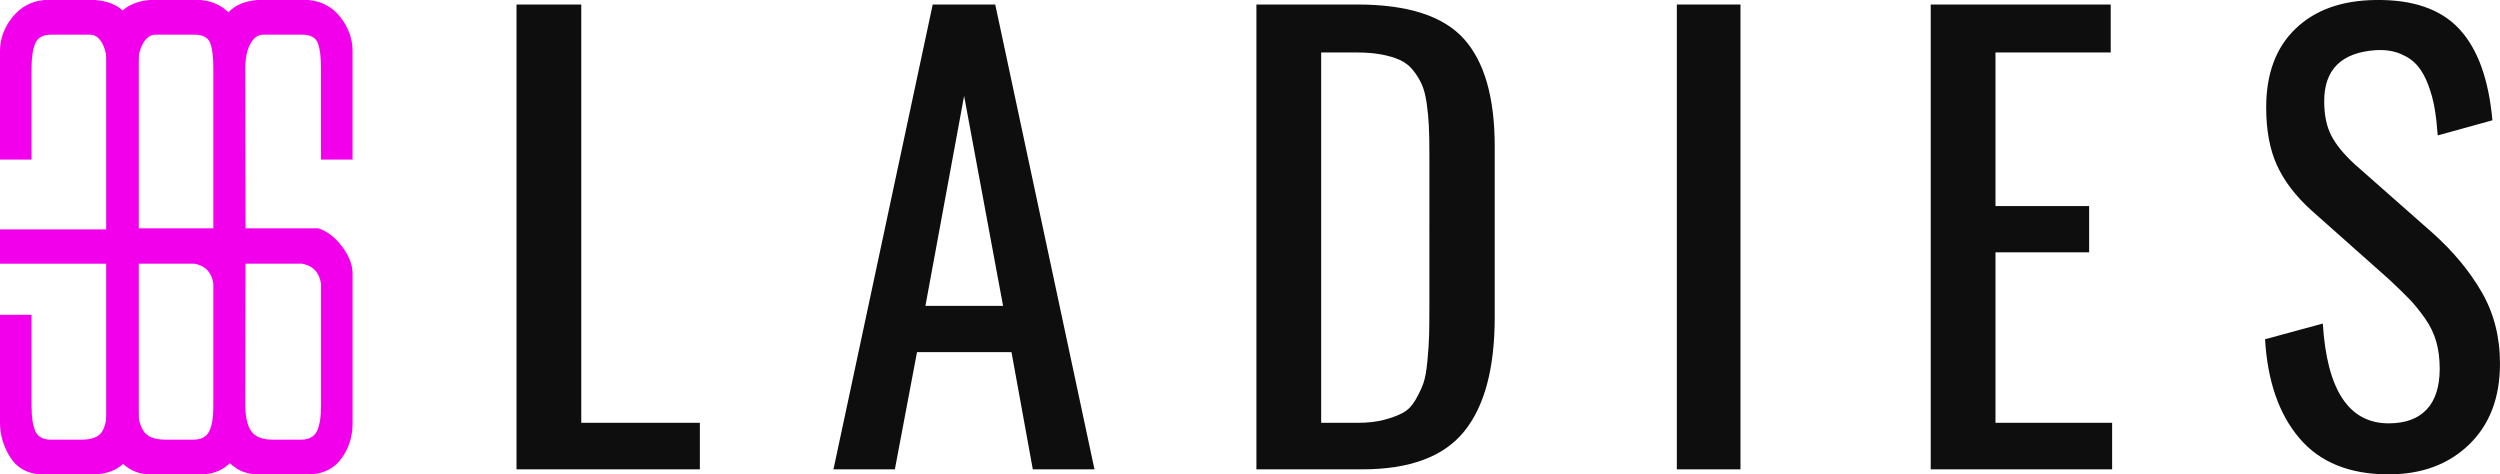
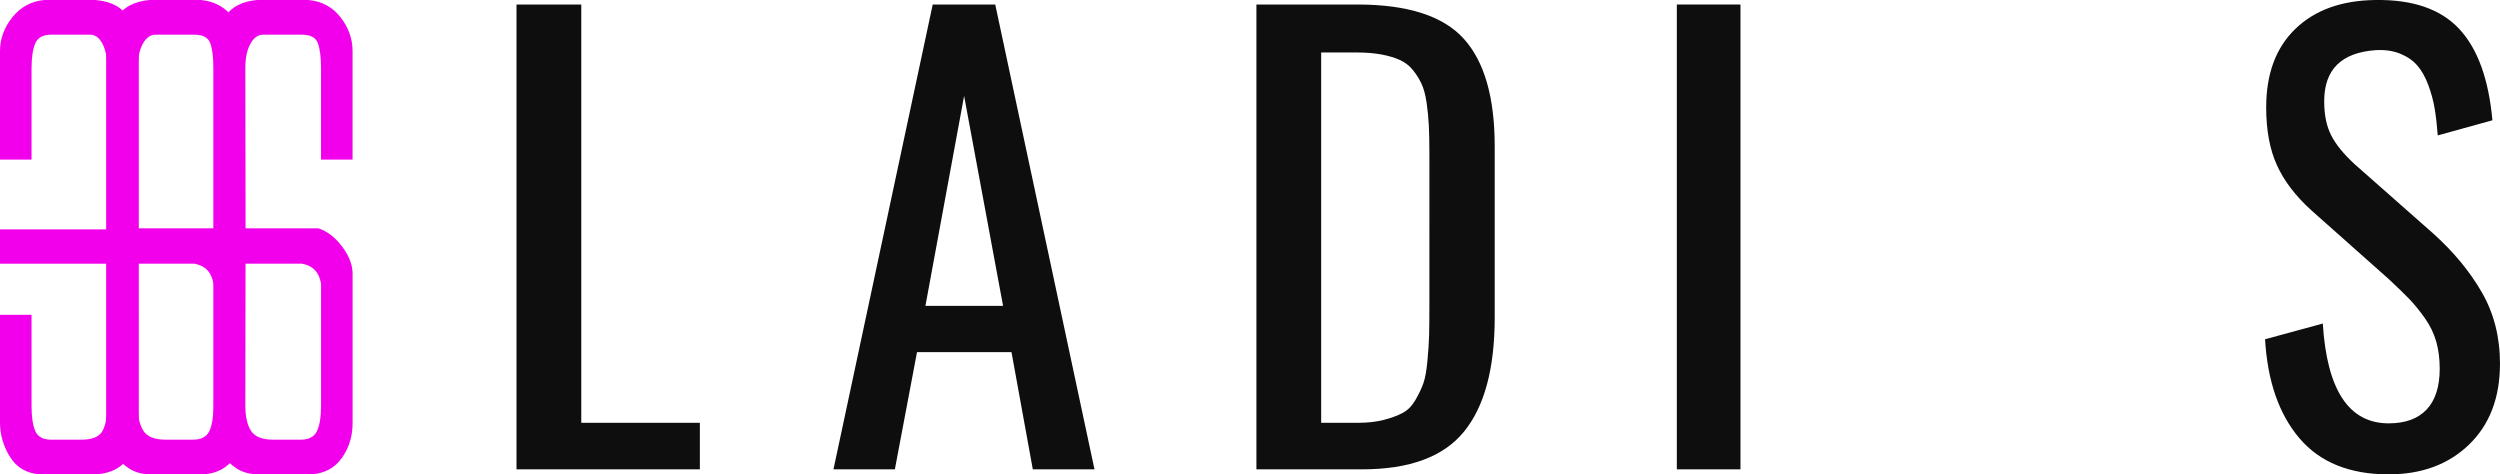
<svg xmlns="http://www.w3.org/2000/svg" id="Calque_2" viewBox="0 0 1311.57 248.87">
  <defs>
    <style>.cls-1{fill:#0e0e0e;}.cls-2{fill:#f200ec;}</style>
  </defs>
  <g id="Calque_1-2">
    <g>
      <path class="cls-2" d="M56.26,111.2V35.74c0-5.3-.83-9.54-2.48-12.74-1.65-3.2-3.81-4.8-6.45-4.8H26.81c-4.19,0-6.95,1.49-8.27,4.47-1.32,2.98-1.99,7.45-1.99,13.4v47.66H0V26.81c0-6.4,2.15-12.3,6.45-17.71C10.76,3.7,16.33,.66,23.17,0h26.81c8.38,.66,14.28,3.86,17.71,9.6,3.42,5.74,5.13,12.25,5.13,19.53V219.75c0,7.06-1.65,13.52-4.96,19.36-3.31,5.85-9.05,9.1-17.21,9.76H21.18c-7.06-.44-12.36-3.48-15.89-9.1-3.53-5.63-5.3-11.75-5.3-18.37v-56.26H16.55v47.66c0,5.96,.66,10.43,1.99,13.4s4.08,4.47,8.27,4.47h15.89c5.73,0,9.43-1.54,11.09-4.63,1.65-3.09,2.48-7.5,2.48-13.24V111.2Z" />
      <path class="cls-2" d="M72.26,119.8h56.46l-.2,102.26c0,6.84-1.88,12.91-5.63,18.2-3.75,5.3-9.16,8.17-16.22,8.6h-28.79c-3.97-.22-7.39-1.27-10.26-3.14-2.87-1.87-5.19-4.14-6.95-6.78-1.77-2.65-3.04-5.63-3.81-8.94-.78-3.31-1.16-6.73-1.16-10.26V29.12c0-7.28,1.76-13.79,5.3-19.53,3.53-5.73,9.37-8.94,17.54-9.6h26.81c7.06,.66,12.68,3.7,16.88,9.1,4.19,5.41,6.29,11.31,6.29,17.71l.2,93h-16.75V36.07c0-5.96-.55-10.42-1.65-13.4-1.11-2.98-3.86-4.47-8.27-4.47h-20.52c-2.65,0-4.86,1.6-6.62,4.8-1.77,3.2-2.65,7.45-2.65,12.74V119.8Zm2.98,106.23c1.99,3.09,5.84,4.63,11.58,4.63h14.56c4.19,0,7-1.49,8.44-4.47,1.43-2.98,2.15-7.45,2.15-13.4v-63.87c-.88-5.96-4.19-9.48-9.93-10.59h-29.79v74.46c0,5.74,.99,10.15,2.98,13.24Z" />
      <path class="cls-2" d="M128.72,119.8h38.39c4.63,1.55,8.77,4.75,12.41,9.6,3.64,4.86,5.46,9.6,5.46,14.23v78.43c0,6.84-1.88,12.91-5.63,18.2-3.75,5.3-9.16,8.17-16.22,8.6h-28.79c-3.97-.22-7.4-1.27-10.26-3.14-2.87-1.87-5.19-4.14-6.95-6.78-1.77-2.65-3.04-5.63-3.81-8.94-.78-3.31-1.16-6.73-1.16-10.26V29.12c0-7.28,1.76-13.79,5.29-19.53,3.53-5.73,9.37-8.94,17.54-9.6h26.81c7.06,.66,12.68,3.7,16.88,9.1,4.19,5.41,6.29,11.31,6.29,17.71v56.92h-16.55V36.07c0-5.96-.55-10.42-1.65-13.4-1.11-2.98-3.86-4.47-8.27-4.47h-20.52c-2.65,0-4.86,1.6-6.62,4.8-1.77,3.2-2.65,7.45-2.65,12.74V119.8Zm2.98,106.23c1.99,3.09,5.84,4.63,11.58,4.63h14.56c4.19,0,7-1.49,8.44-4.47,1.43-2.98,2.15-7.45,2.15-13.4v-63.87c-.88-5.96-4.19-9.48-9.93-10.59h-29.79v74.46c0,5.74,.99,10.15,2.98,13.24Z" />
      <rect class="cls-2" y="120.33" width="72.26" height="18.01" />
    </g>
    <g>
      <path class="cls-1" d="M270.97,246.23V2.37h33.98V221.81h62.22v24.41h-96.19Z" />
      <path class="cls-1" d="M437.26,246.23L489.33,2.37h32.8l52.07,243.86h-32.36l-11.18-61.48h-49.57l-11.62,61.48h-32.21Zm48.24-85.75h40.74l-20.44-110.16-20.3,110.16Z" />
      <path class="cls-1" d="M659.15,246.23V2.37h52.95c26.38,0,44.98,5.98,55.82,17.94,10.83,11.96,16.25,30.79,16.25,56.48v89.72c0,26.77-5.37,46.75-16.11,59.94-10.74,13.19-28.56,19.78-53.46,19.78h-55.45Zm33.98-24.41h19.12c5.2,0,9.78-.51,13.75-1.54,3.97-1.03,7.28-2.25,9.93-3.68,2.65-1.42,4.88-3.7,6.69-6.84,1.81-3.14,3.19-6.03,4.12-8.68,.93-2.65,1.64-6.57,2.13-11.77,.49-5.2,.78-9.63,.88-13.31,.1-3.68,.15-8.99,.15-15.96V80.76c0-5.88-.1-10.83-.29-14.86-.2-4.02-.59-8.04-1.18-12.06-.59-4.02-1.47-7.3-2.65-9.85-1.18-2.55-2.7-4.98-4.56-7.28-1.86-2.3-4.17-4.07-6.91-5.29-2.75-1.22-5.98-2.18-9.71-2.87-3.73-.68-8.09-1.03-13.09-1.03h-18.39V221.81Z" />
      <path class="cls-1" d="M879.71,246.23V2.37h33.39V246.23h-33.39Z" />
-       <path class="cls-1" d="M1012.91,246.23V2.37h94.43V27.52h-60.45V108.12h49.13v24.27h-49.13v89.43h61.19v24.41h-95.16Z" />
      <path class="cls-1" d="M1253.18,248.87c-20.5,0-36.11-6.32-46.85-18.97-10.74-12.65-16.74-29.95-18.02-51.92l30.3-8.24c2.16,34.91,13.68,52.36,34.56,52.36,8.73,0,15.37-2.43,19.93-7.28s6.84-11.99,6.84-21.4c0-5.2-.61-9.95-1.84-14.27-1.23-4.31-3.24-8.43-6.03-12.35-2.79-3.92-5.44-7.18-7.94-9.78-2.5-2.6-6.06-6.05-10.66-10.37l-40.89-36.33c-8.24-7.45-14.24-15.32-18.02-23.61-3.78-8.28-5.66-18.41-5.66-30.37,0-17.65,5.12-31.4,15.37-41.26,10.24-9.85,24.24-14.88,41.99-15.08,19.51-.29,34.12,4.73,43.83,15.08,9.71,10.35,15.54,26.35,17.5,48.02l-28.68,7.94c-.39-5.29-.93-10-1.62-14.12-.69-4.12-1.82-8.26-3.38-12.43-1.57-4.17-3.48-7.55-5.74-10.15-2.26-2.6-5.25-4.66-8.97-6.18-3.73-1.52-8.04-2.13-12.94-1.84-17.94,1.28-26.92,10.2-26.92,26.77,0,7.16,1.22,13.14,3.68,17.94,2.45,4.81,6.57,9.85,12.35,15.15l41.18,36.33c10.69,9.61,19.19,19.91,25.52,30.89,6.32,10.98,9.49,23.44,9.49,37.36,0,17.85-5.39,31.99-16.18,42.43-10.79,10.44-24.86,15.66-42.21,15.66Z" />
    </g>
  </g>
</svg>